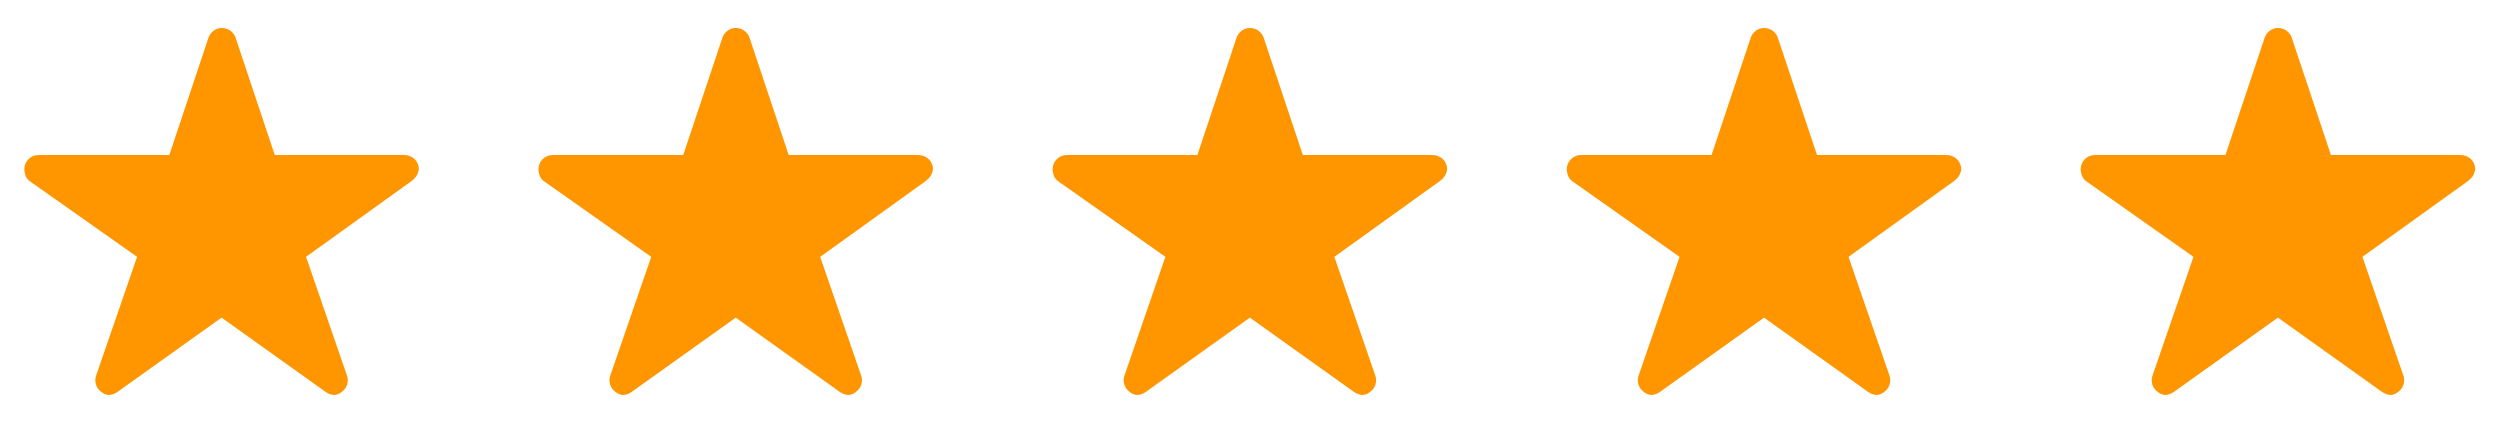
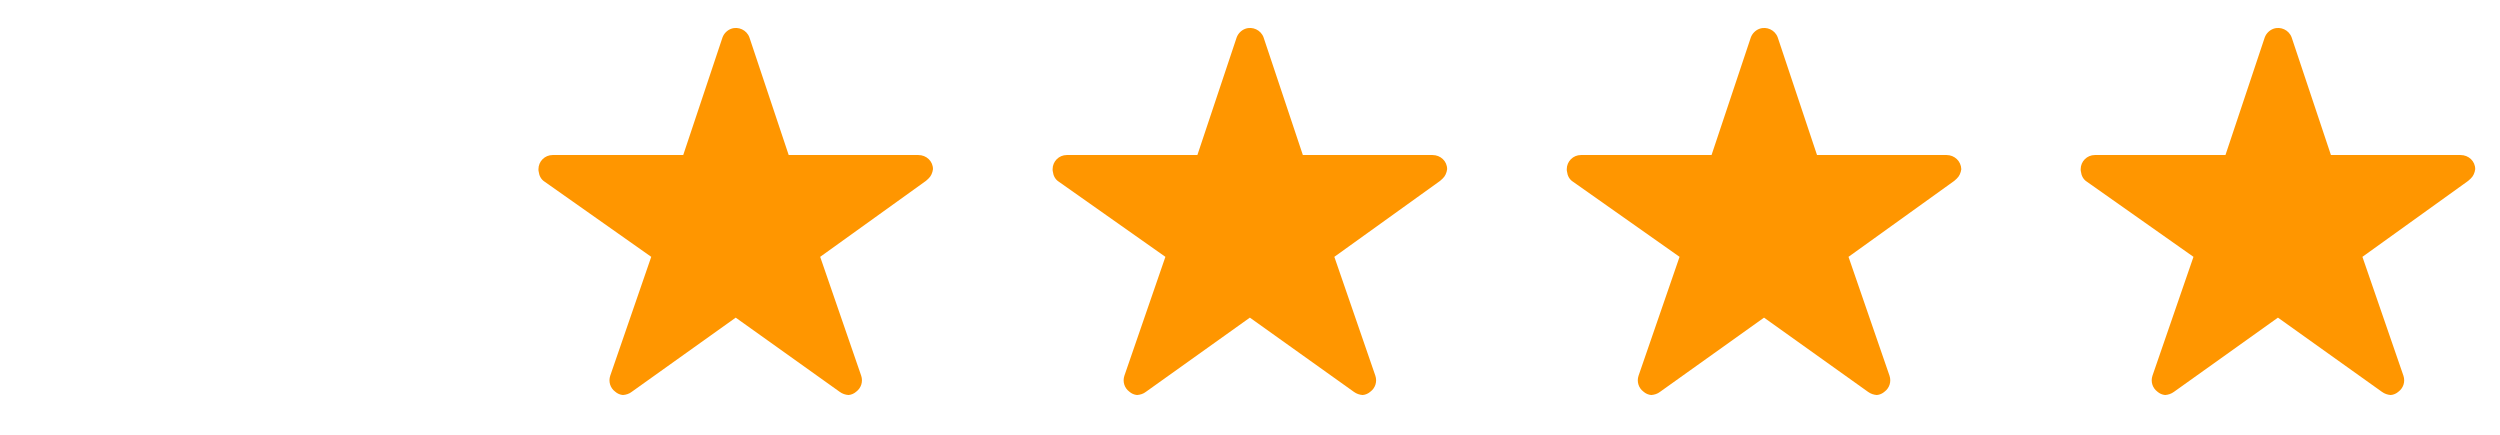
<svg xmlns="http://www.w3.org/2000/svg" version="1.1" id="Ebene_1" x="0px" y="0px" viewBox="0 0 1024 178" style="enable-background:new 0 0 1024 178;" xml:space="preserve">
  <style type="text/css"> .st0{fill:#ff9600;} </style>
  <g id="Gruppe_108" transform="translate(-48.75 -4348)">
    <path id="Icon_ionic-ios-star" class="st0" d="M846.1,4411.5H793l-16.1-48.2c-1.1-3-4.5-4.6-7.5-3.5c-1.6,0.6-2.9,1.9-3.5,3.5 l-16.1,48.2h-53.5c-3.2,0-5.8,2.6-5.8,5.8c0,0.3,0,0.7,0.1,1c0.2,1.7,1,3.2,2.4,4.1l43.7,30.8l-16.8,48.7c-0.8,2.4,0,5,2,6.5 c0.9,0.8,2,1.3,3.2,1.4c1.3-0.1,2.6-0.5,3.6-1.3l42.6-30.4l42.6,30.4c1.1,0.8,2.3,1.2,3.6,1.3c1.2-0.1,2.3-0.6,3.2-1.4 c2-1.5,2.8-4.1,2-6.5l-16.8-48.7l43.3-31.1l1-0.9c1.1-1,1.7-2.4,1.9-3.9C852,4414,849.3,4411.5,846.1,4411.5z" />
    <path id="Icon_ionic-ios-star-2" class="st0" d="M635.5,4411.5h-53.1l-16.1-48.2c-1.1-3-4.5-4.6-7.5-3.5c-1.6,0.6-2.9,1.9-3.5,3.5 l-16.1,48.2h-53.5c-3.2,0-5.8,2.6-5.8,5.8c0,0.3,0,0.7,0.1,1c0.2,1.7,1,3.2,2.4,4.1l43.7,30.8l-16.8,48.7c-0.8,2.4,0,5,2,6.5 c0.9,0.8,2,1.3,3.2,1.4c1.3-0.1,2.6-0.5,3.6-1.3l42.6-30.4l42.6,30.4c1.1,0.8,2.3,1.2,3.6,1.3c1.2-0.1,2.3-0.6,3.2-1.4 c2-1.5,2.8-4.1,2-6.5l-16.8-48.7l43.3-31.1l1-0.9c1.1-1,1.7-2.4,1.9-3.9C641.5,4414,638.8,4411.5,635.5,4411.5z" />
    <path id="Icon_ionic-ios-star-3" class="st0" d="M424.9,4411.5h-53.1l-16.1-48.2c-1.1-3-4.5-4.6-7.5-3.5c-1.6,0.6-2.9,1.9-3.5,3.5 l-16.1,48.2h-53.5c-3.2,0-5.8,2.6-5.8,5.8c0,0.3,0,0.7,0.1,1c0.2,1.7,1,3.2,2.4,4.1l43.7,30.8l-16.8,48.7c-0.8,2.4,0,5,2,6.5 c0.9,0.8,2,1.3,3.2,1.4c1.3-0.1,2.6-0.5,3.6-1.3l42.6-30.4l42.6,30.4c1.1,0.8,2.3,1.2,3.6,1.3c1.2-0.1,2.3-0.6,3.2-1.4 c2-1.5,2.8-4.1,2-6.5l-16.8-48.7l43.3-31.1l1-0.9c1.1-1,1.7-2.4,1.9-3.9C430.9,4414,428.2,4411.5,424.9,4411.5z" />
-     <path id="Icon_ionic-ios-star-4" class="st0" d="M214.4,4411.5h-53.1l-16.1-48.2c-1.1-3-4.5-4.6-7.5-3.5c-1.6,0.6-2.9,1.9-3.5,3.5 l-16.1,48.2H64.5c-3.2,0-5.8,2.6-5.8,5.8c0,0.3,0,0.7,0.1,1c0.2,1.7,1,3.2,2.4,4.1l43.7,30.8l-16.8,48.7c-0.8,2.4,0,5,2,6.5 c0.9,0.8,2,1.3,3.2,1.4c1.3-0.1,2.6-0.5,3.6-1.3l42.6-30.4l42.6,30.4c1.1,0.8,2.3,1.2,3.6,1.3c1.2-0.1,2.3-0.6,3.2-1.4 c2-1.5,2.8-4.1,2-6.5l-16.8-48.7l43.3-31.1l1-0.9c1.1-1,1.7-2.4,1.9-3.9C220.3,4414,217.6,4411.5,214.4,4411.5z" />
    <path id="Icon_ionic-ios-star-5" class="st0" d="M1056.6,4411.5h-53.1l-16.1-48.2c-1.1-3-4.5-4.6-7.5-3.5c-1.6,0.6-2.9,1.9-3.5,3.5 l-16.1,48.2h-53.5c-3.2,0-5.8,2.6-5.8,5.8c0,0.3,0,0.7,0.1,1c0.2,1.7,1,3.2,2.4,4.1l43.7,30.8l-16.8,48.7c-0.8,2.4,0,5,2,6.5 c0.9,0.8,2,1.3,3.2,1.4c1.3-0.1,2.5-0.5,3.6-1.3l42.6-30.4l42.6,30.4c1.1,0.8,2.3,1.2,3.6,1.3c1.2-0.1,2.3-0.6,3.2-1.4 c2-1.5,2.8-4.1,2-6.5l-16.8-48.7l43.3-31.1l1-0.9c1.1-1,1.7-2.4,1.9-3.9C1062.6,4414,1059.9,4411.5,1056.6,4411.5z" />
  </g>
</svg>